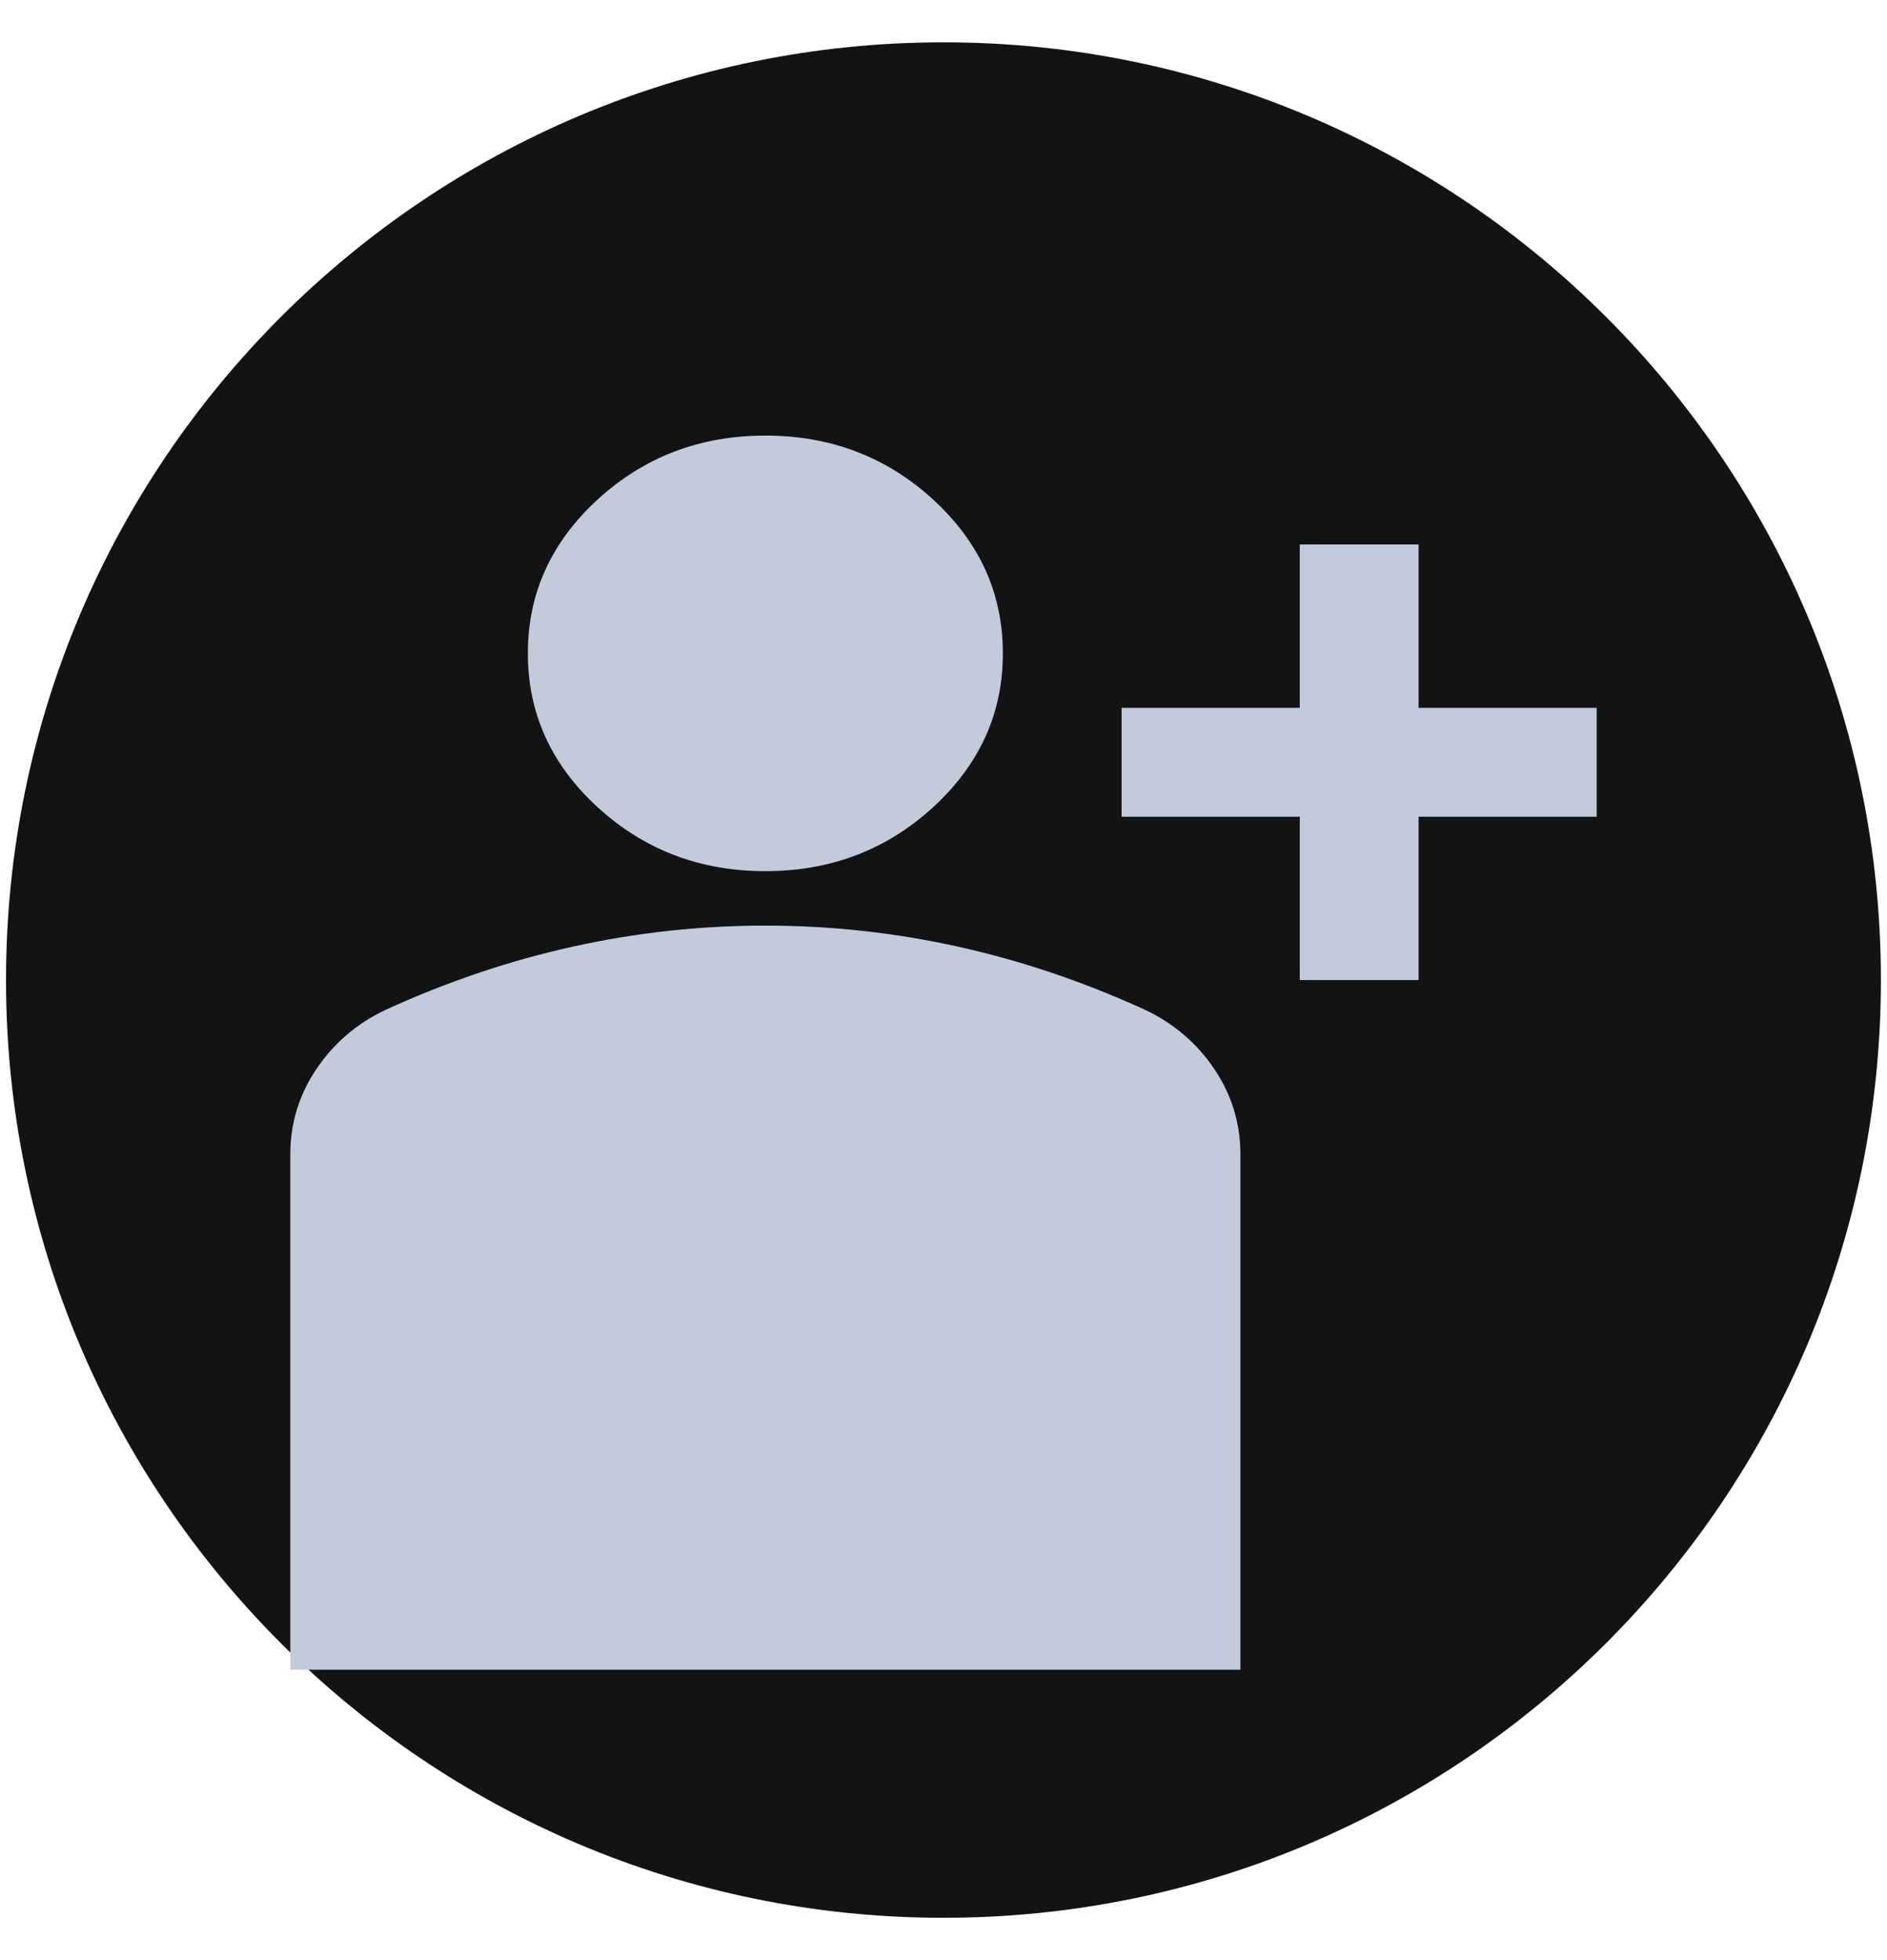
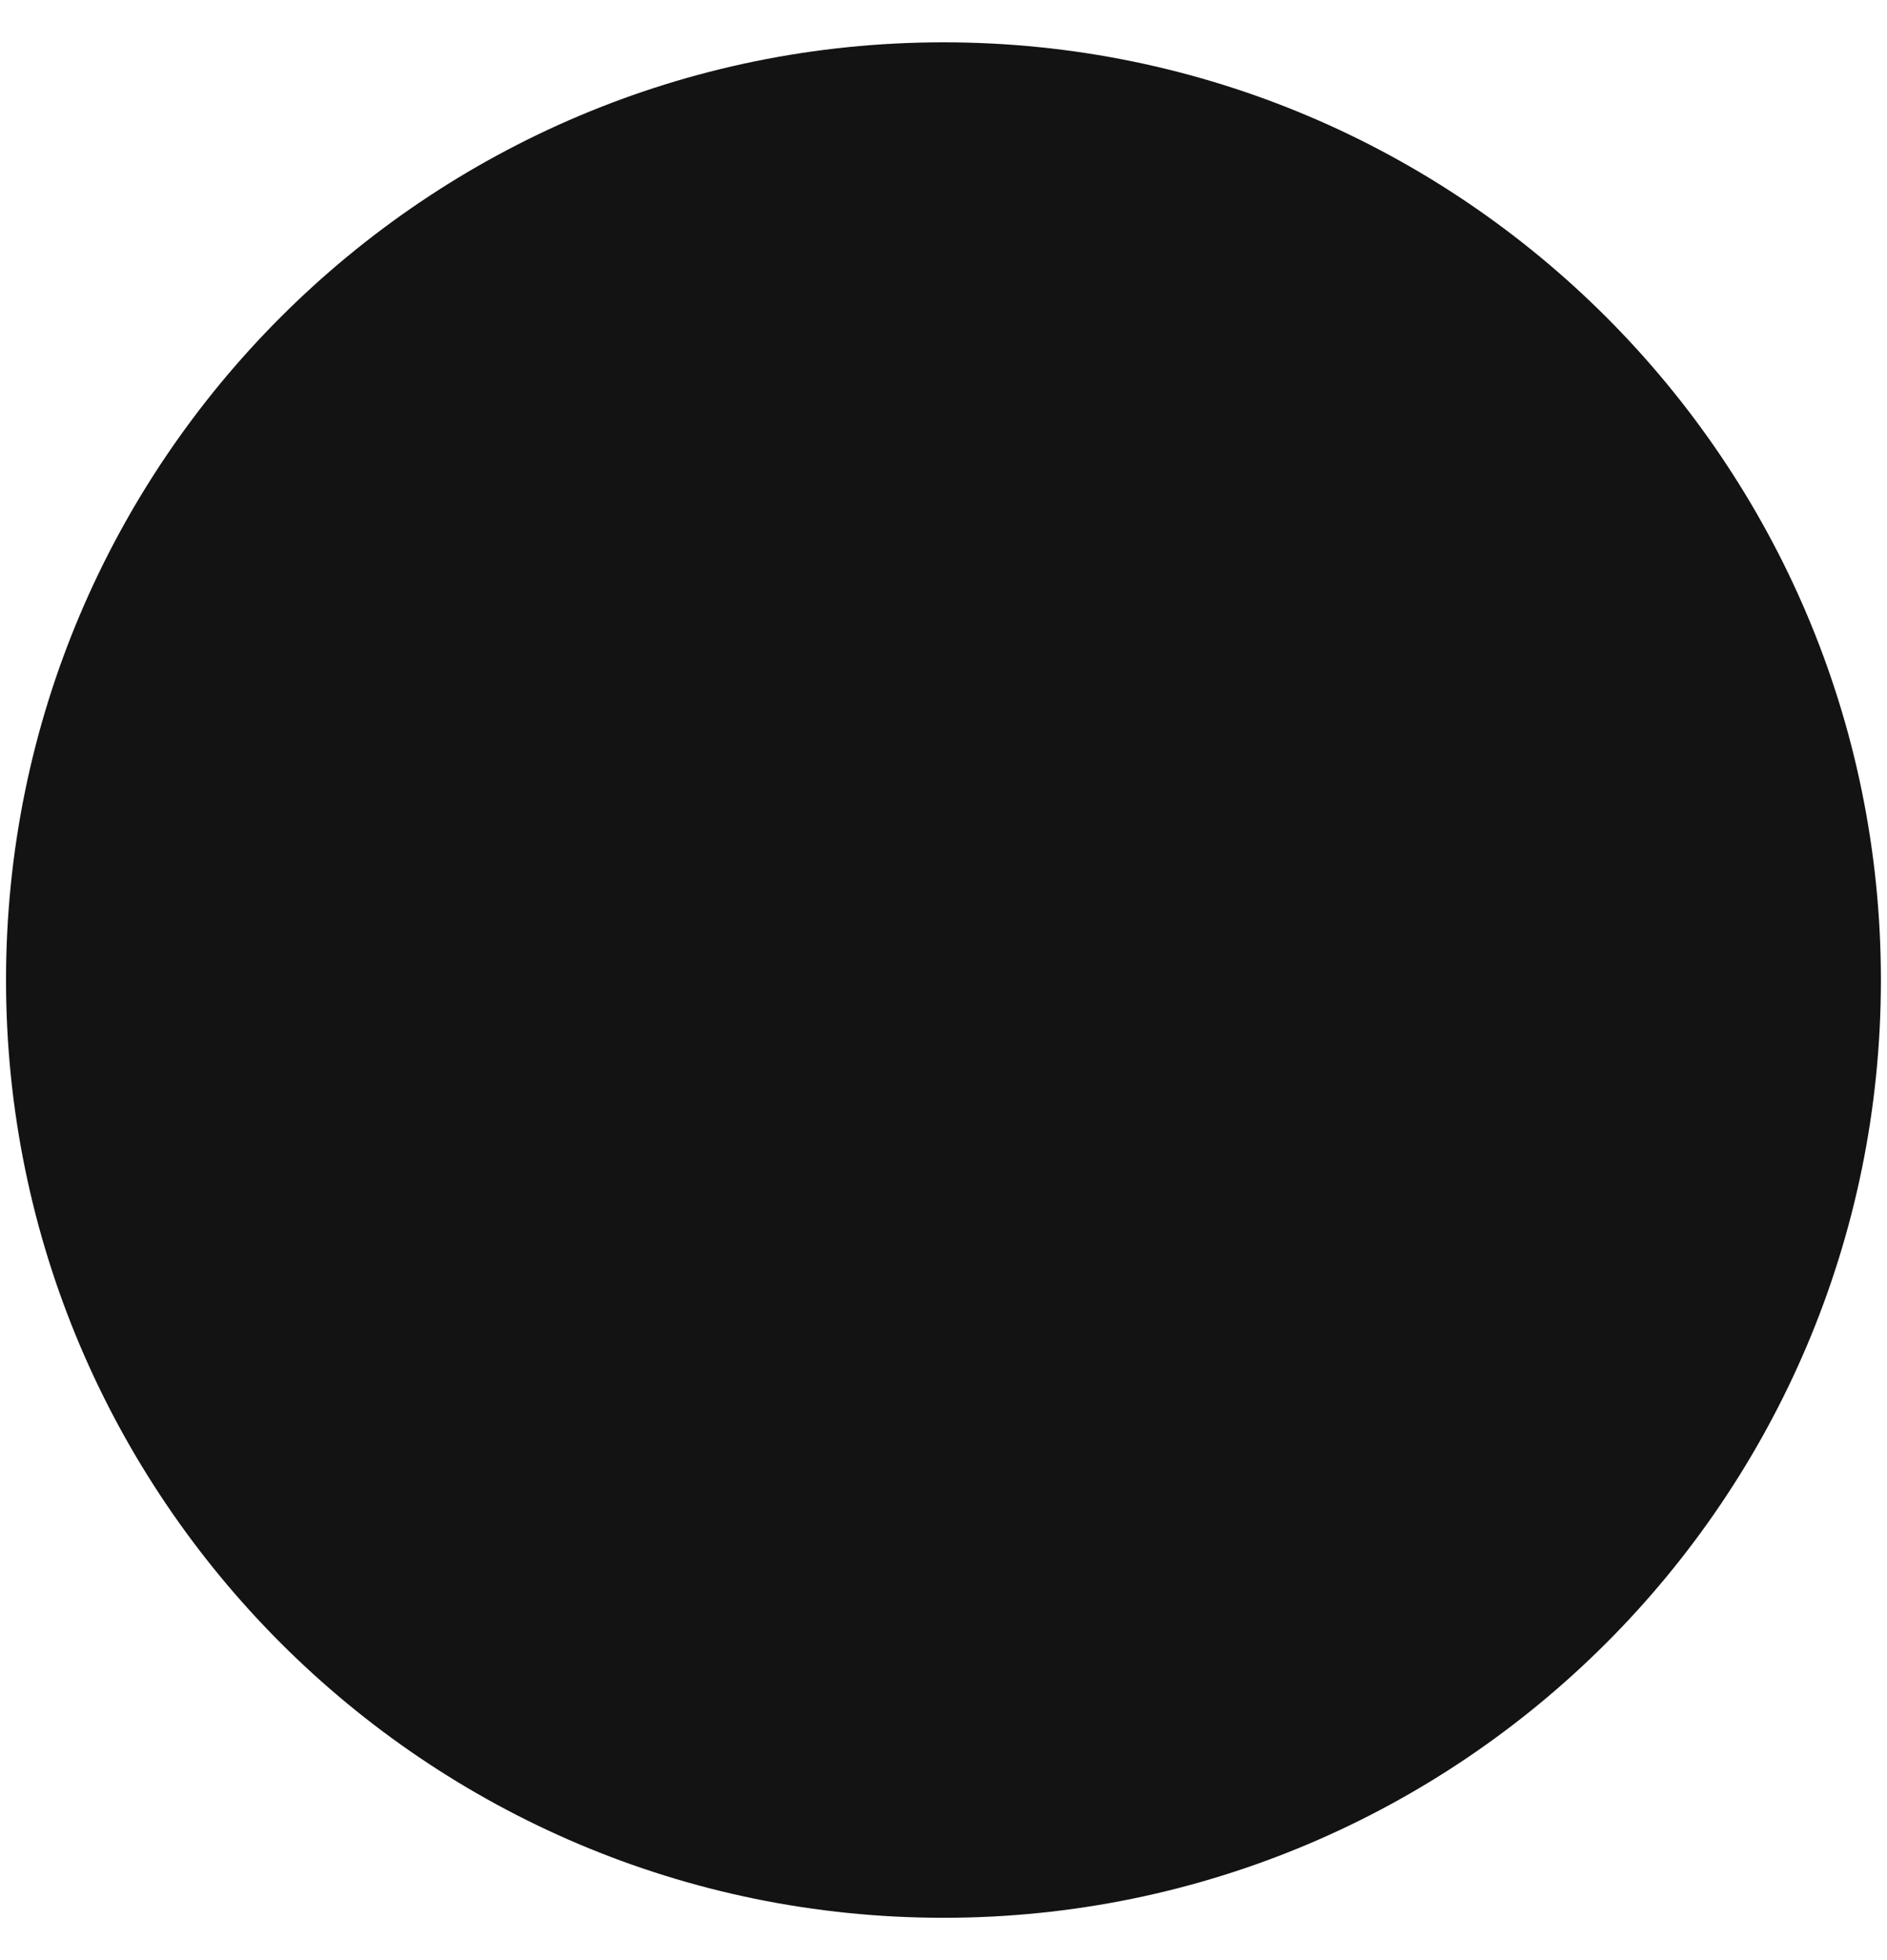
<svg xmlns="http://www.w3.org/2000/svg" width="26" height="27" viewBox="0 0 26 27" fill="none">
  <path d="M13 0.583C5.87 0.583 0.083 6.37 0.083 13.5C0.083 20.63 5.87 26.417 13 26.417C20.13 26.417 25.916 20.63 25.916 13.5C25.916 6.37 20.13 0.583 13 0.583Z" fill="#131313" />
-   <path d="M17.909 13.5V11.25H15.454V9.75H17.909V7.5H19.546V9.75H22V11.25H19.546V13.5H17.909ZM10.546 12C9.645 12 8.875 11.706 8.234 11.119C7.593 10.531 7.273 9.825 7.273 9C7.273 8.175 7.593 7.469 8.234 6.881C8.875 6.294 9.645 6 10.546 6C11.445 6 12.216 6.294 12.857 6.881C13.498 7.469 13.818 8.175 13.818 9C13.818 9.825 13.498 10.531 12.857 11.119C12.216 11.706 11.445 12 10.546 12ZM4 23V15.9C4 15.475 4.119 15.084 4.358 14.728C4.597 14.372 4.914 14.1 5.309 13.912C6.155 13.525 7.014 13.234 7.886 13.041C8.759 12.847 9.645 12.75 10.546 12.75C11.445 12.75 12.332 12.847 13.204 13.041C14.077 13.234 14.936 13.525 15.782 13.912C16.177 14.1 16.494 14.372 16.733 14.728C16.972 15.084 17.091 15.475 17.091 15.9V23H4Z" fill="#C1CBDA" />
</svg>